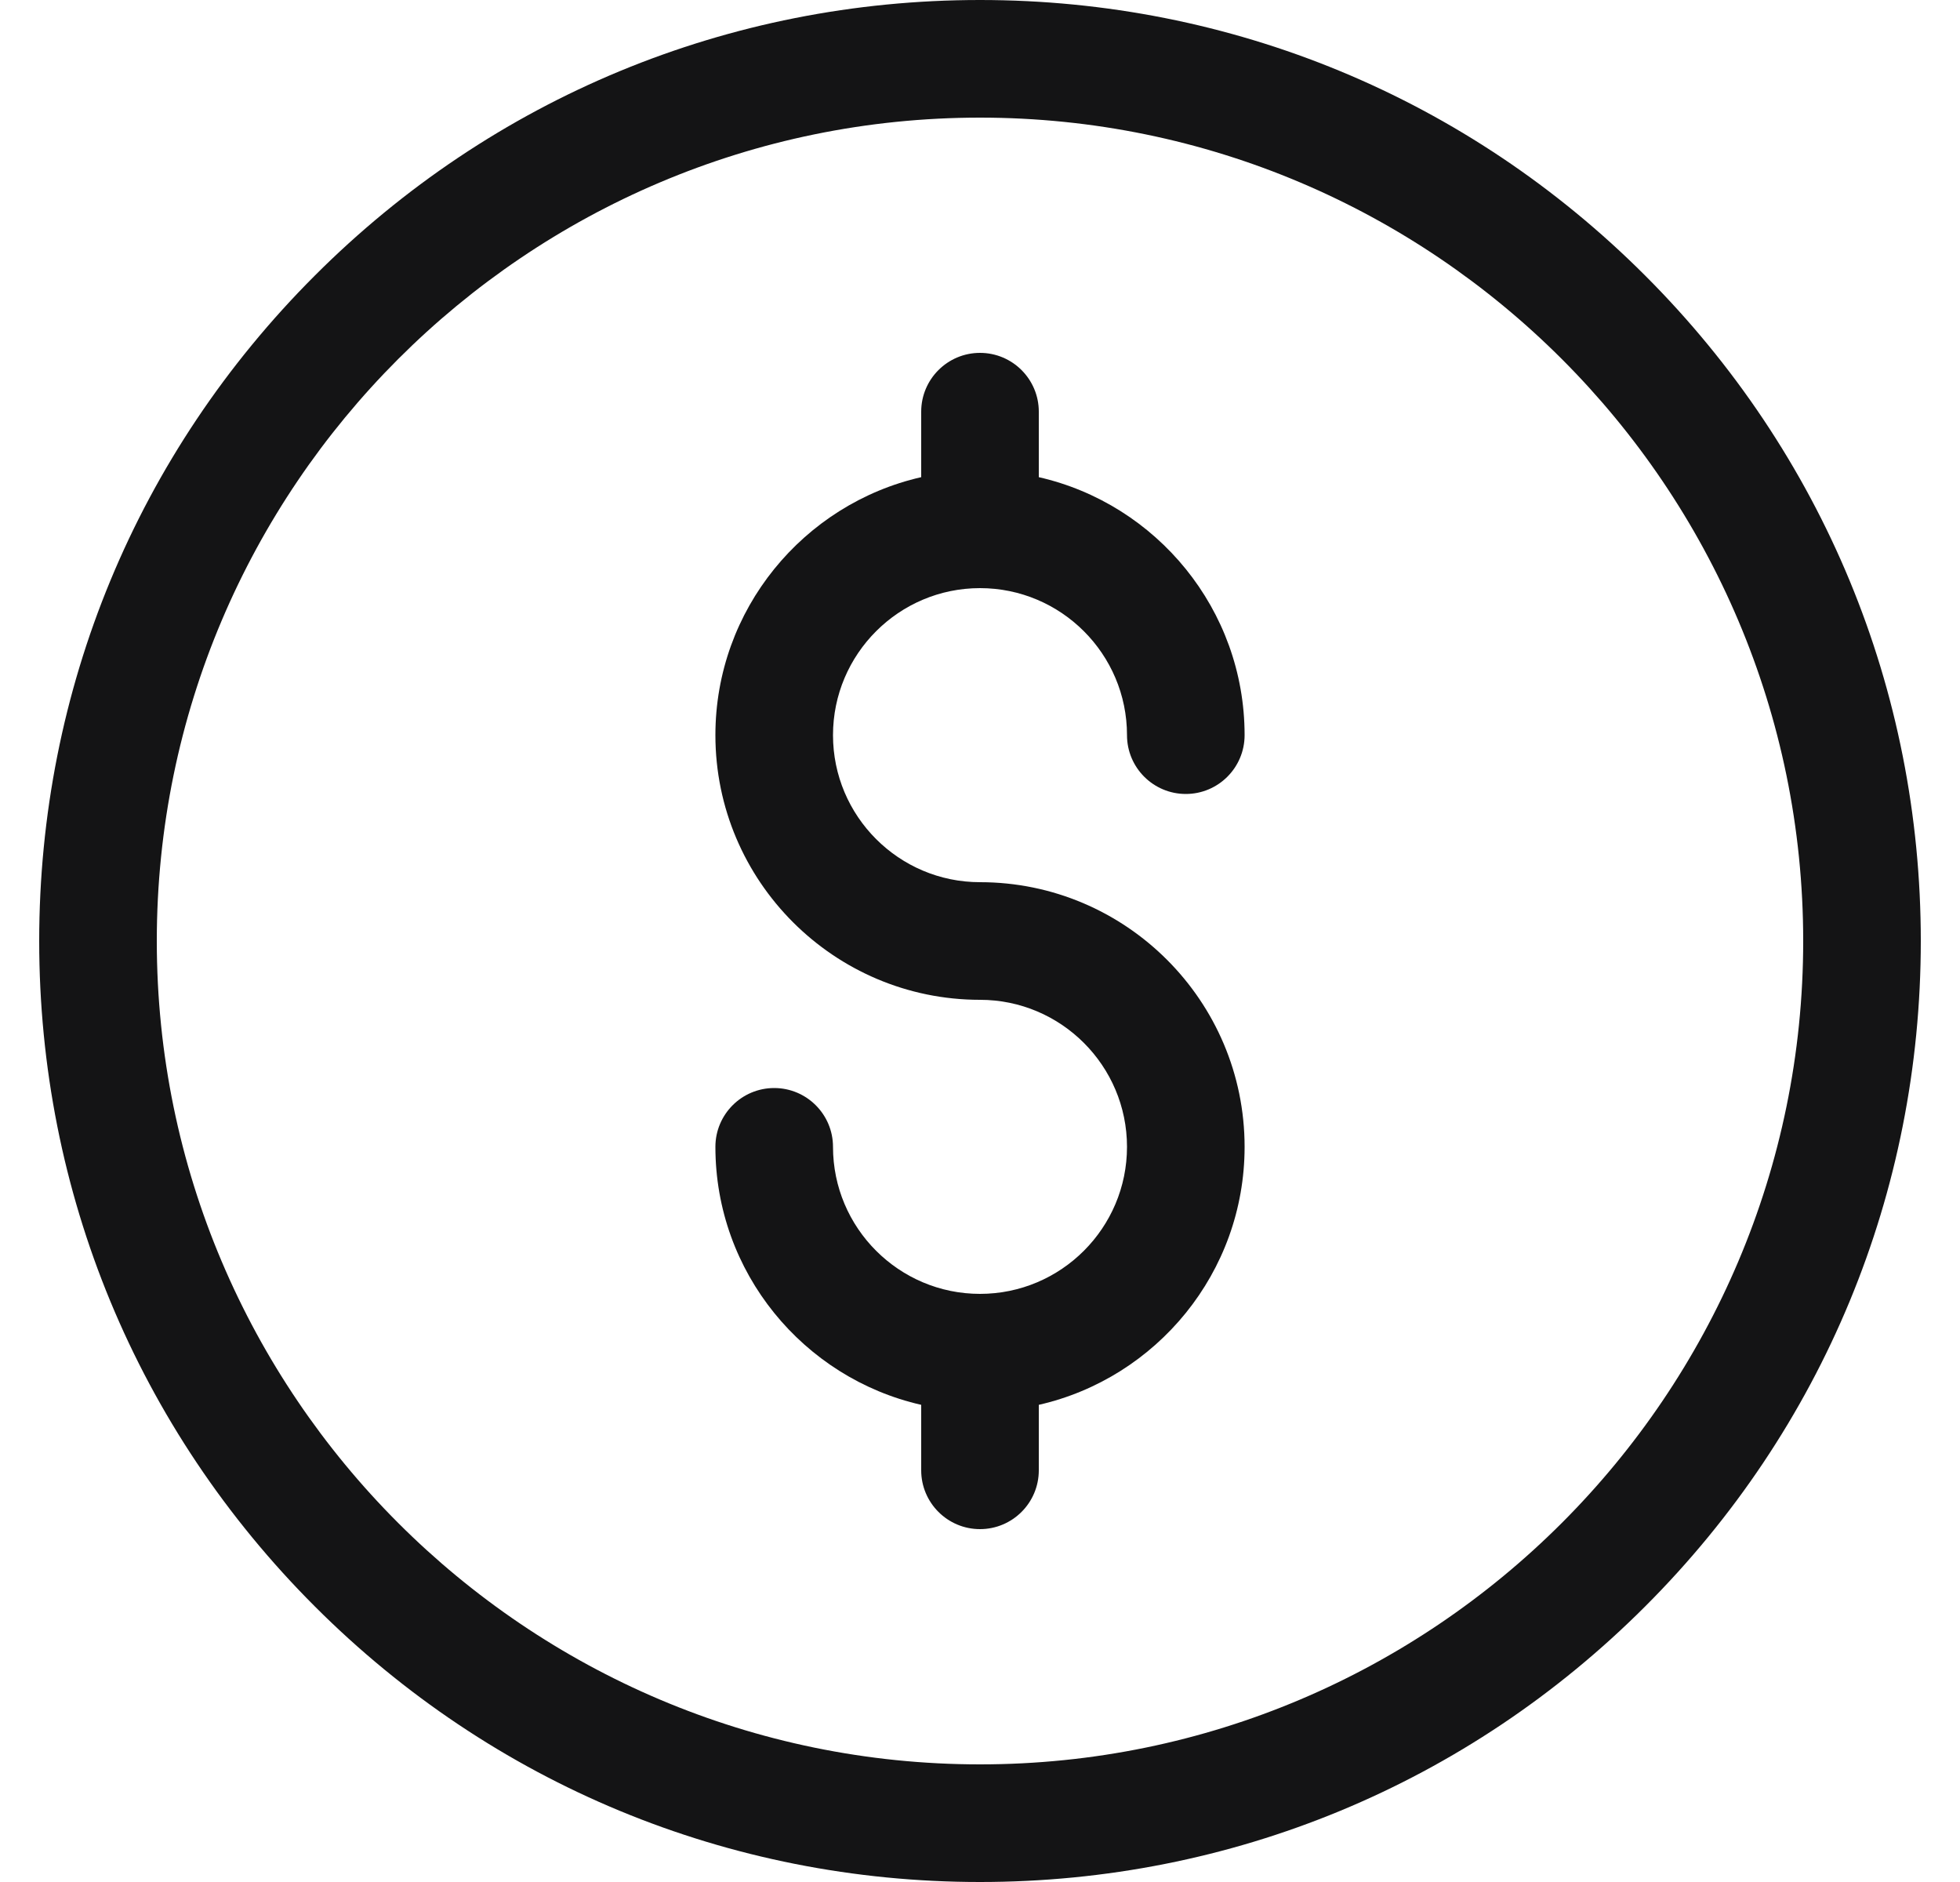
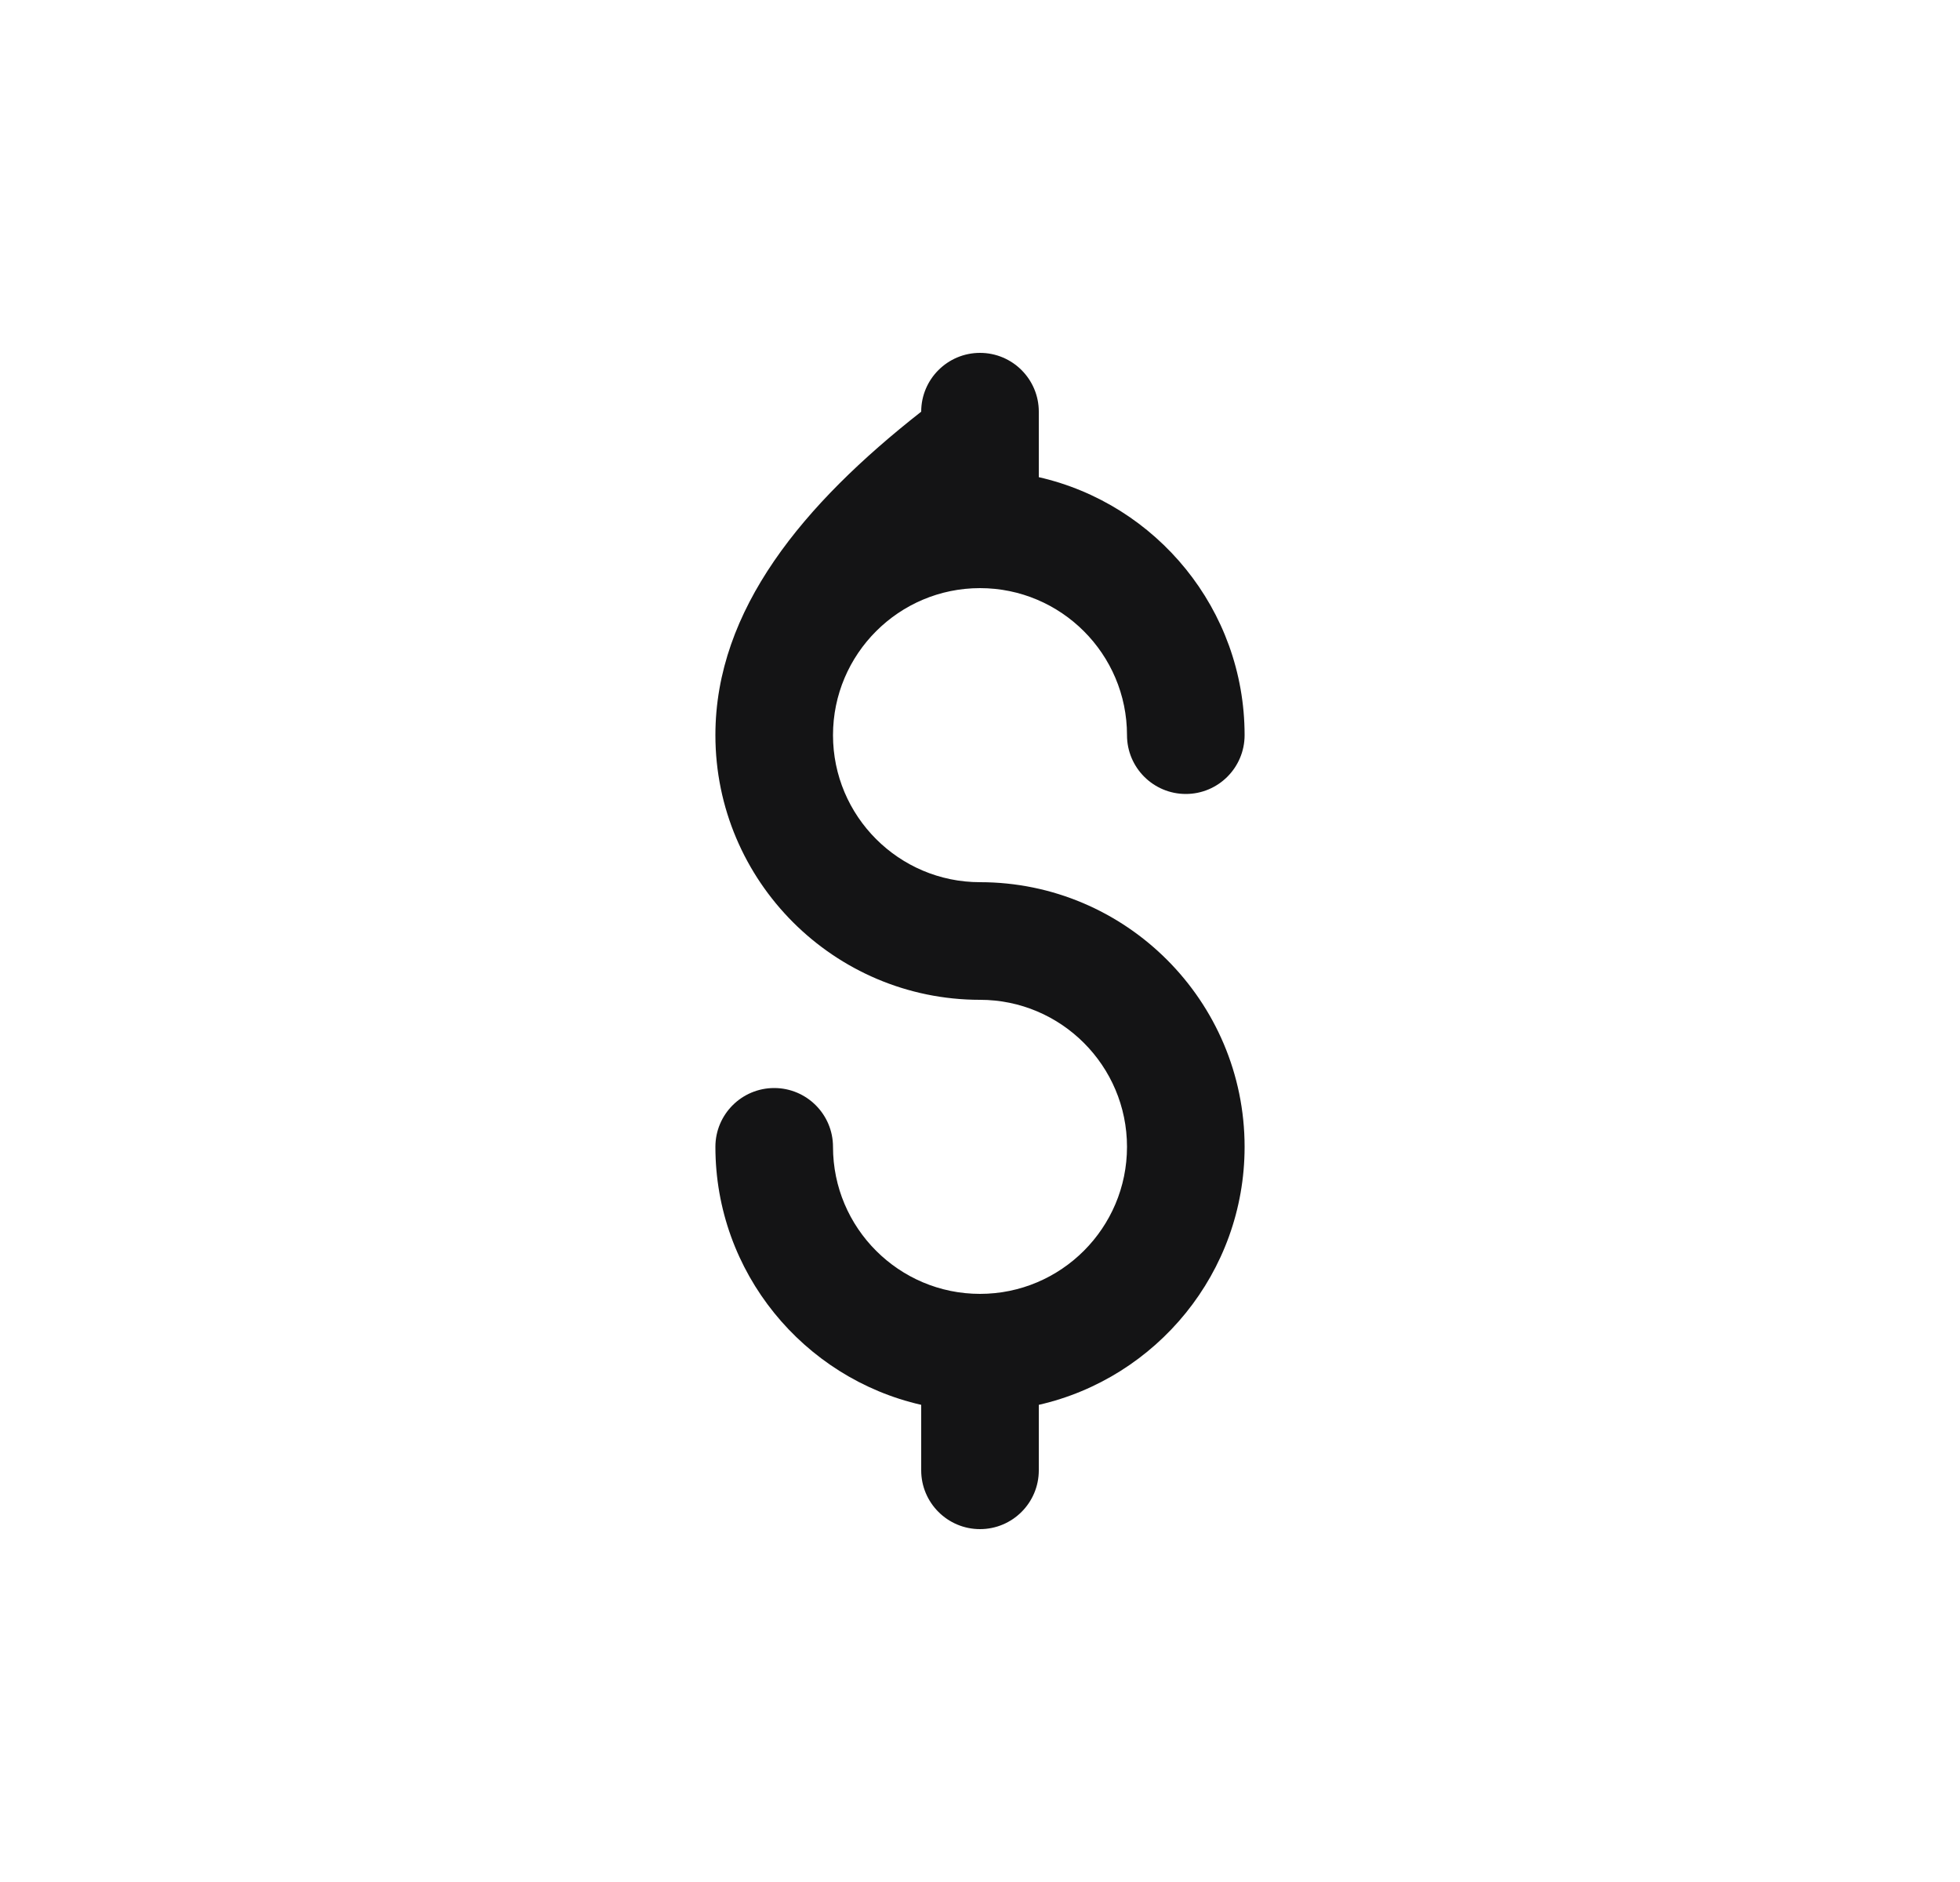
<svg xmlns="http://www.w3.org/2000/svg" width="25" height="24" viewBox="0 0 25 24" fill="none">
  <g clip-path="url(#clip0_1520_1937)">
-     <path d="M12.5 24C9.295 24 6.281 22.752 4.015 20.485C1.748 18.219 0.5 15.205 0.5 12C0.5 8.795 1.748 5.781 4.015 3.515C6.281 1.248 9.295 0 12.5 0C15.705 0 18.719 1.248 20.985 3.515C23.252 5.781 24.5 8.795 24.5 12C24.5 15.205 23.252 18.219 20.985 20.485C18.719 22.752 15.705 24 12.5 24ZM12.5 1.5C6.71 1.5 2 6.21 2 12C2 17.79 6.71 22.5 12.5 22.5C18.29 22.5 23 17.79 23 12C23 6.21 18.29 1.5 12.5 1.5Z" fill="#141415" />
-     <path d="M12.5 11.25C11.466 11.25 10.625 10.409 10.625 9.375C10.625 8.341 11.466 7.5 12.5 7.5C13.534 7.5 14.375 8.341 14.375 9.375C14.375 9.789 14.711 10.125 15.125 10.125C15.539 10.125 15.875 9.789 15.875 9.375C15.875 7.772 14.751 6.427 13.25 6.085V5.25C13.25 4.836 12.914 4.5 12.5 4.5C12.086 4.5 11.75 4.836 11.75 5.25V6.085C10.249 6.427 9.125 7.772 9.125 9.375C9.125 11.236 10.639 12.75 12.5 12.75C13.534 12.75 14.375 13.591 14.375 14.625C14.375 15.659 13.534 16.5 12.5 16.5C11.466 16.5 10.625 15.659 10.625 14.625C10.625 14.211 10.289 13.875 9.875 13.875C9.461 13.875 9.125 14.211 9.125 14.625C9.125 16.228 10.249 17.573 11.75 17.915V18.75C11.75 19.164 12.086 19.5 12.5 19.5C12.914 19.5 13.25 19.164 13.25 18.75V17.915C14.751 17.573 15.875 16.228 15.875 14.625C15.875 12.764 14.361 11.25 12.5 11.25Z" fill="#141415" />
+     <path d="M12.5 11.25C11.466 11.25 10.625 10.409 10.625 9.375C10.625 8.341 11.466 7.5 12.5 7.5C13.534 7.5 14.375 8.341 14.375 9.375C14.375 9.789 14.711 10.125 15.125 10.125C15.539 10.125 15.875 9.789 15.875 9.375C15.875 7.772 14.751 6.427 13.25 6.085V5.25C13.25 4.836 12.914 4.5 12.5 4.5C12.086 4.5 11.75 4.836 11.75 5.25C10.249 6.427 9.125 7.772 9.125 9.375C9.125 11.236 10.639 12.75 12.5 12.75C13.534 12.75 14.375 13.591 14.375 14.625C14.375 15.659 13.534 16.5 12.5 16.5C11.466 16.5 10.625 15.659 10.625 14.625C10.625 14.211 10.289 13.875 9.875 13.875C9.461 13.875 9.125 14.211 9.125 14.625C9.125 16.228 10.249 17.573 11.75 17.915V18.75C11.75 19.164 12.086 19.5 12.5 19.5C12.914 19.5 13.25 19.164 13.25 18.75V17.915C14.751 17.573 15.875 16.228 15.875 14.625C15.875 12.764 14.361 11.25 12.5 11.25Z" fill="#141415" />
  </g>
  <defs>
    <clipPath id="clip0_1520_1937">
      <rect width="24" height="24" fill="white" transform="translate(0.5)" />
    </clipPath>
  </defs>
</svg>